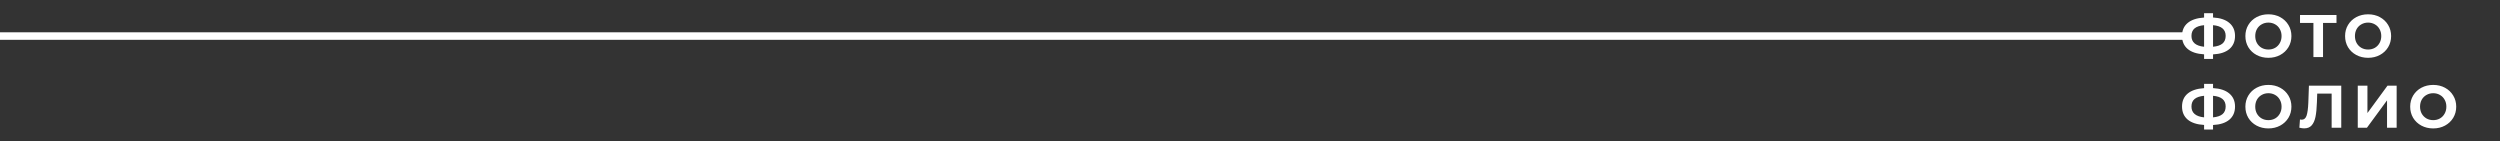
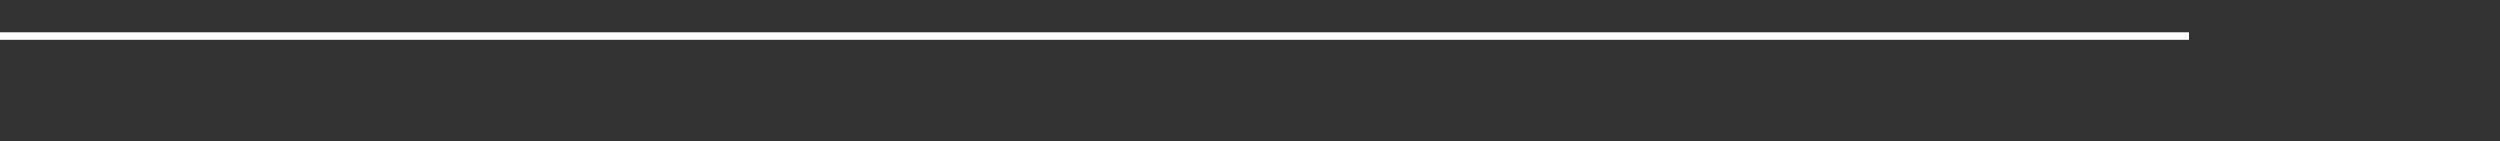
<svg xmlns="http://www.w3.org/2000/svg" width="1664" height="94" viewBox="0 0 1664 94" fill="none">
  <rect x="0" y="0" width="1664" height="94" fill="#333333" stroke="none" />
-   <path d="M1487.64 23.92C1487.64 27.627 1486.37 30.547 1483.84 32.68C1481.33 34.787 1477.72 35.96 1473 36.2V39.24H1467.04V36.16C1462.29 35.893 1458.65 34.707 1456.12 32.6C1453.61 30.467 1452.36 27.573 1452.36 23.92C1452.36 20.24 1453.61 17.36 1456.12 15.28C1458.65 13.173 1462.29 11.973 1467.04 11.68V8.8H1473V11.64C1477.72 11.907 1481.33 13.107 1483.84 15.24C1486.37 17.373 1487.64 20.267 1487.64 23.92ZM1473 31.12C1475.83 30.853 1477.93 30.133 1479.32 28.96C1480.71 27.76 1481.4 26.067 1481.4 23.88C1481.4 19.613 1478.6 17.24 1473 16.76V31.12ZM1458.64 23.92C1458.64 28.133 1461.44 30.533 1467.04 31.12V16.76C1464.19 17.027 1462.07 17.747 1460.68 18.92C1459.32 20.067 1458.64 21.733 1458.64 23.92ZM1509.85 38.48C1506.94 38.48 1504.31 37.853 1501.97 36.6C1499.65 35.347 1497.82 33.627 1496.49 31.44C1495.18 29.227 1494.53 26.747 1494.53 24C1494.53 21.253 1495.18 18.787 1496.49 16.6C1497.82 14.387 1499.65 12.653 1501.97 11.4C1504.31 10.147 1506.94 9.52 1509.85 9.52C1512.75 9.52 1515.37 10.147 1517.69 11.4C1520.01 12.653 1521.83 14.387 1523.17 16.6C1524.5 18.787 1525.17 21.253 1525.17 24C1525.17 26.747 1524.5 29.227 1523.17 31.44C1521.83 33.627 1520.01 35.347 1517.69 36.6C1515.37 37.853 1512.75 38.48 1509.85 38.48ZM1509.85 32.96C1511.5 32.96 1512.99 32.587 1514.33 31.84C1515.66 31.067 1516.7 30 1517.45 28.64C1518.22 27.28 1518.61 25.733 1518.61 24C1518.61 22.267 1518.22 20.72 1517.45 19.36C1516.7 18 1515.66 16.947 1514.33 16.2C1512.99 15.427 1511.5 15.04 1509.85 15.04C1508.19 15.04 1506.7 15.427 1505.37 16.2C1504.03 16.947 1502.98 18 1502.21 19.36C1501.46 20.72 1501.09 22.267 1501.09 24C1501.09 25.733 1501.46 27.28 1502.21 28.64C1502.98 30 1504.03 31.067 1505.37 31.84C1506.7 32.587 1508.19 32.96 1509.85 32.96ZM1555.17 15.28H1546.21V38H1539.81V15.28H1530.89V10H1555.17V15.28ZM1576.21 38.48C1573.3 38.48 1570.67 37.853 1568.33 36.6C1566.01 35.347 1564.18 33.627 1562.85 31.44C1561.54 29.227 1560.89 26.747 1560.89 24C1560.89 21.253 1561.54 18.787 1562.85 16.6C1564.18 14.387 1566.01 12.653 1568.33 11.4C1570.67 10.147 1573.3 9.52 1576.21 9.52C1579.11 9.52 1581.73 10.147 1584.05 11.4C1586.37 12.653 1588.19 14.387 1589.53 16.6C1590.86 18.787 1591.53 21.253 1591.53 24C1591.53 26.747 1590.86 29.227 1589.53 31.44C1588.19 33.627 1586.37 35.347 1584.05 36.6C1581.73 37.853 1579.11 38.48 1576.21 38.48ZM1576.21 32.96C1577.86 32.96 1579.35 32.587 1580.69 31.84C1582.02 31.067 1583.06 30 1583.81 28.64C1584.58 27.28 1584.97 25.733 1584.97 24C1584.97 22.267 1584.58 20.72 1583.81 19.36C1583.06 18 1582.02 16.947 1580.69 16.2C1579.35 15.427 1577.86 15.04 1576.21 15.04C1574.55 15.04 1573.06 15.427 1571.73 16.2C1570.39 16.947 1569.34 18 1568.57 19.36C1567.82 20.72 1567.45 22.267 1567.45 24C1567.45 25.733 1567.82 27.28 1568.57 28.64C1569.34 30 1570.39 31.067 1571.73 31.84C1573.06 32.587 1574.55 32.96 1576.21 32.96ZM1487.64 70.92C1487.64 74.627 1486.37 77.547 1483.84 79.68C1481.33 81.787 1477.72 82.96 1473 83.2V86.24H1467.04V83.16C1462.29 82.893 1458.65 81.707 1456.12 79.6C1453.61 77.467 1452.36 74.573 1452.36 70.92C1452.36 67.24 1453.61 64.36 1456.12 62.28C1458.65 60.173 1462.29 58.973 1467.04 58.68V55.8H1473V58.64C1477.72 58.907 1481.33 60.107 1483.84 62.24C1486.37 64.373 1487.64 67.267 1487.64 70.92ZM1473 78.12C1475.83 77.853 1477.93 77.133 1479.32 75.96C1480.71 74.76 1481.4 73.067 1481.4 70.88C1481.4 66.613 1478.6 64.24 1473 63.76V78.12ZM1458.64 70.92C1458.64 75.133 1461.44 77.533 1467.04 78.12V63.76C1464.19 64.027 1462.07 64.747 1460.68 65.92C1459.32 67.067 1458.64 68.733 1458.64 70.92ZM1509.85 85.48C1506.94 85.48 1504.31 84.853 1501.97 83.6C1499.65 82.347 1497.82 80.627 1496.49 78.44C1495.18 76.227 1494.53 73.747 1494.53 71C1494.53 68.253 1495.18 65.787 1496.49 63.6C1497.82 61.387 1499.65 59.653 1501.97 58.4C1504.31 57.147 1506.94 56.52 1509.85 56.52C1512.75 56.52 1515.37 57.147 1517.69 58.4C1520.01 59.653 1521.83 61.387 1523.17 63.6C1524.5 65.787 1525.17 68.253 1525.17 71C1525.17 73.747 1524.5 76.227 1523.17 78.44C1521.83 80.627 1520.01 82.347 1517.69 83.6C1515.37 84.853 1512.75 85.48 1509.85 85.48ZM1509.85 79.96C1511.5 79.96 1512.99 79.587 1514.33 78.84C1515.66 78.067 1516.7 77 1517.45 75.64C1518.22 74.28 1518.61 72.733 1518.61 71C1518.61 69.267 1518.22 67.72 1517.45 66.36C1516.7 65 1515.66 63.947 1514.33 63.2C1512.99 62.427 1511.5 62.04 1509.85 62.04C1508.19 62.04 1506.7 62.427 1505.37 63.2C1504.03 63.947 1502.98 65 1502.21 66.36C1501.46 67.72 1501.09 69.267 1501.09 71C1501.09 72.733 1501.46 74.28 1502.21 75.64C1502.98 77 1504.03 78.067 1505.37 78.84C1506.7 79.587 1508.19 79.96 1509.85 79.96ZM1558.34 57V85H1551.94V62.28H1542.34L1542.14 68.12C1542.01 72.093 1541.69 75.32 1541.18 77.8C1540.67 80.253 1539.82 82.147 1538.62 83.48C1537.45 84.787 1535.79 85.44 1533.66 85.44C1532.78 85.44 1531.71 85.293 1530.46 85L1530.86 79.52C1531.21 79.627 1531.59 79.68 1532.02 79.68C1533.57 79.68 1534.65 78.773 1535.26 76.96C1535.87 75.12 1536.26 72.253 1536.42 68.36L1536.82 57H1558.34ZM1569.33 57H1575.77V75.24L1589.13 57H1595.21V85H1588.81V66.8L1575.45 85H1569.33V57ZM1619.54 85.48C1616.64 85.48 1614.01 84.853 1611.66 83.6C1609.34 82.347 1607.52 80.627 1606.18 78.44C1604.88 76.227 1604.22 73.747 1604.22 71C1604.22 68.253 1604.88 65.787 1606.18 63.6C1607.52 61.387 1609.34 59.653 1611.66 58.4C1614.01 57.147 1616.64 56.52 1619.54 56.52C1622.45 56.52 1625.06 57.147 1627.38 58.4C1629.7 59.653 1631.53 61.387 1632.86 63.6C1634.2 65.787 1634.86 68.253 1634.86 71C1634.86 73.747 1634.2 76.227 1632.86 78.44C1631.53 80.627 1629.7 82.347 1627.38 83.6C1625.06 84.853 1622.45 85.48 1619.54 85.48ZM1619.54 79.96C1621.2 79.96 1622.69 79.587 1624.02 78.84C1625.36 78.067 1626.4 77 1627.14 75.64C1627.92 74.28 1628.3 72.733 1628.3 71C1628.3 69.267 1627.92 67.72 1627.14 66.36C1626.4 65 1625.36 63.947 1624.02 63.2C1622.69 62.427 1621.2 62.04 1619.54 62.04C1617.89 62.04 1616.4 62.427 1615.06 63.2C1613.73 63.947 1612.68 65 1611.9 66.36C1611.16 67.72 1610.78 69.267 1610.78 71C1610.78 72.733 1611.16 74.28 1611.9 75.64C1612.68 77 1613.73 78.067 1615.06 78.84C1616.4 79.587 1617.89 79.96 1619.54 79.96Z" fill="white" />
  <path d="M0 24L1457 24" stroke="white" stroke-width="5" />
</svg>